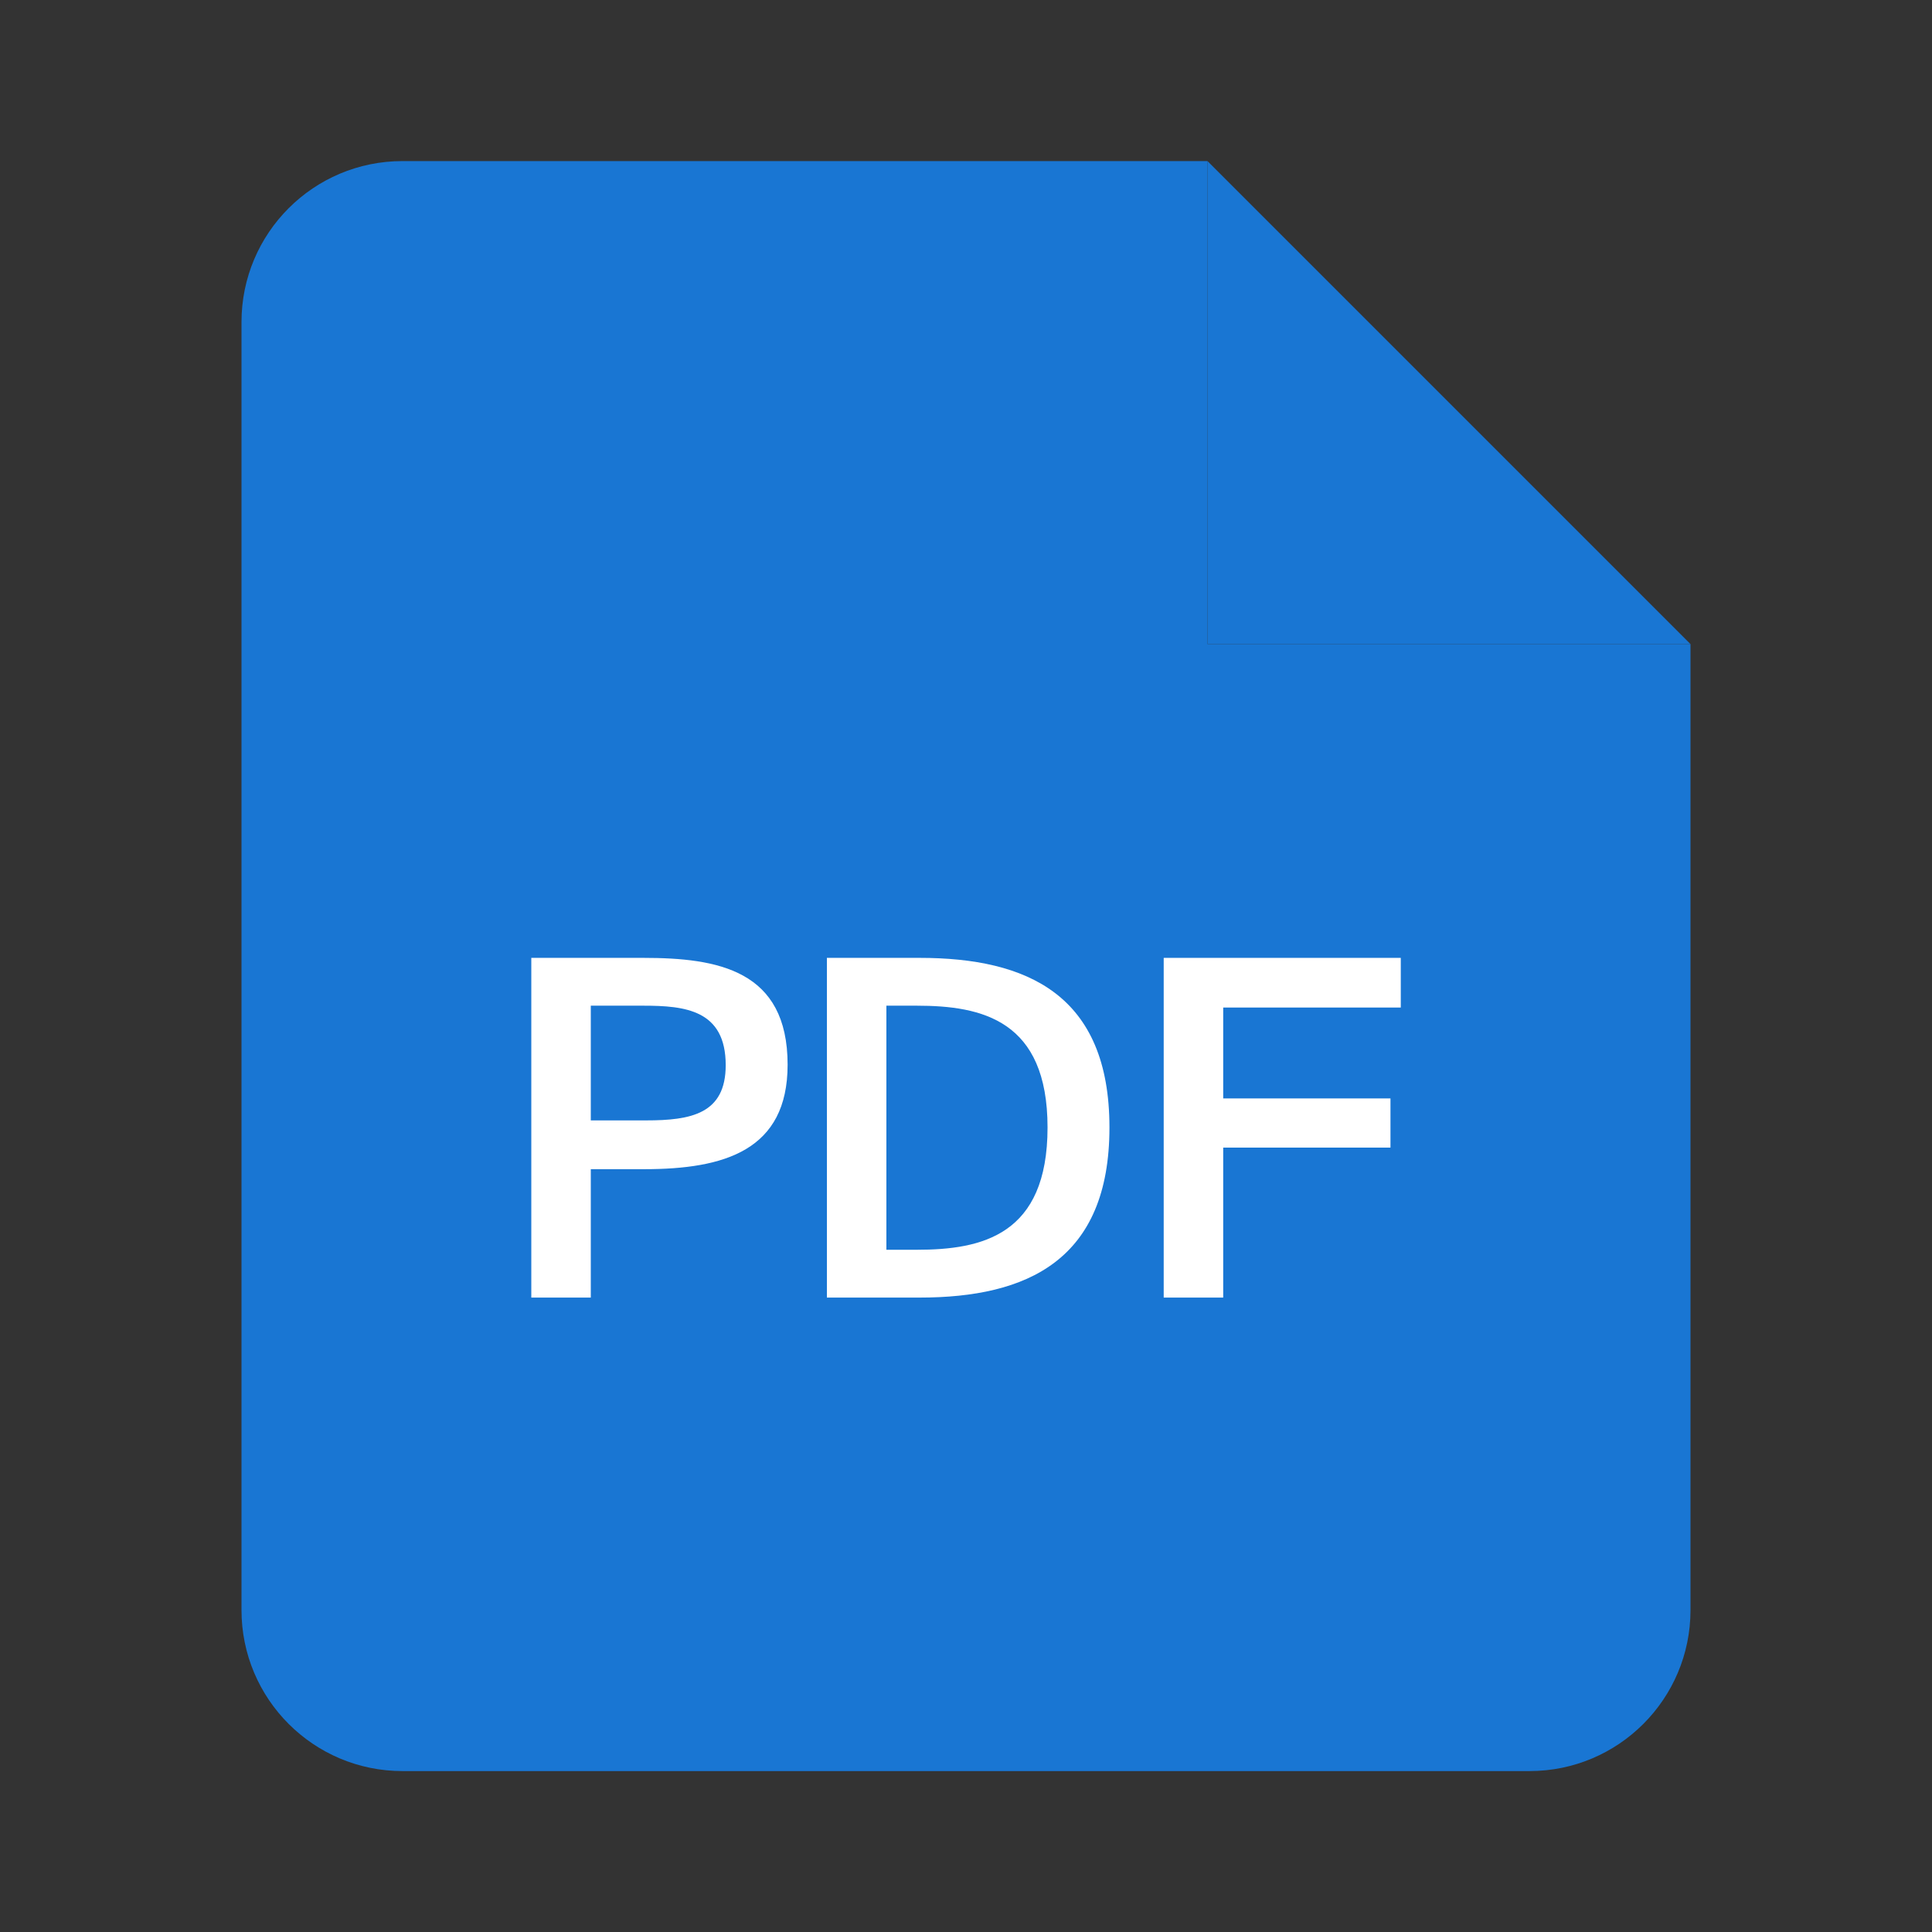
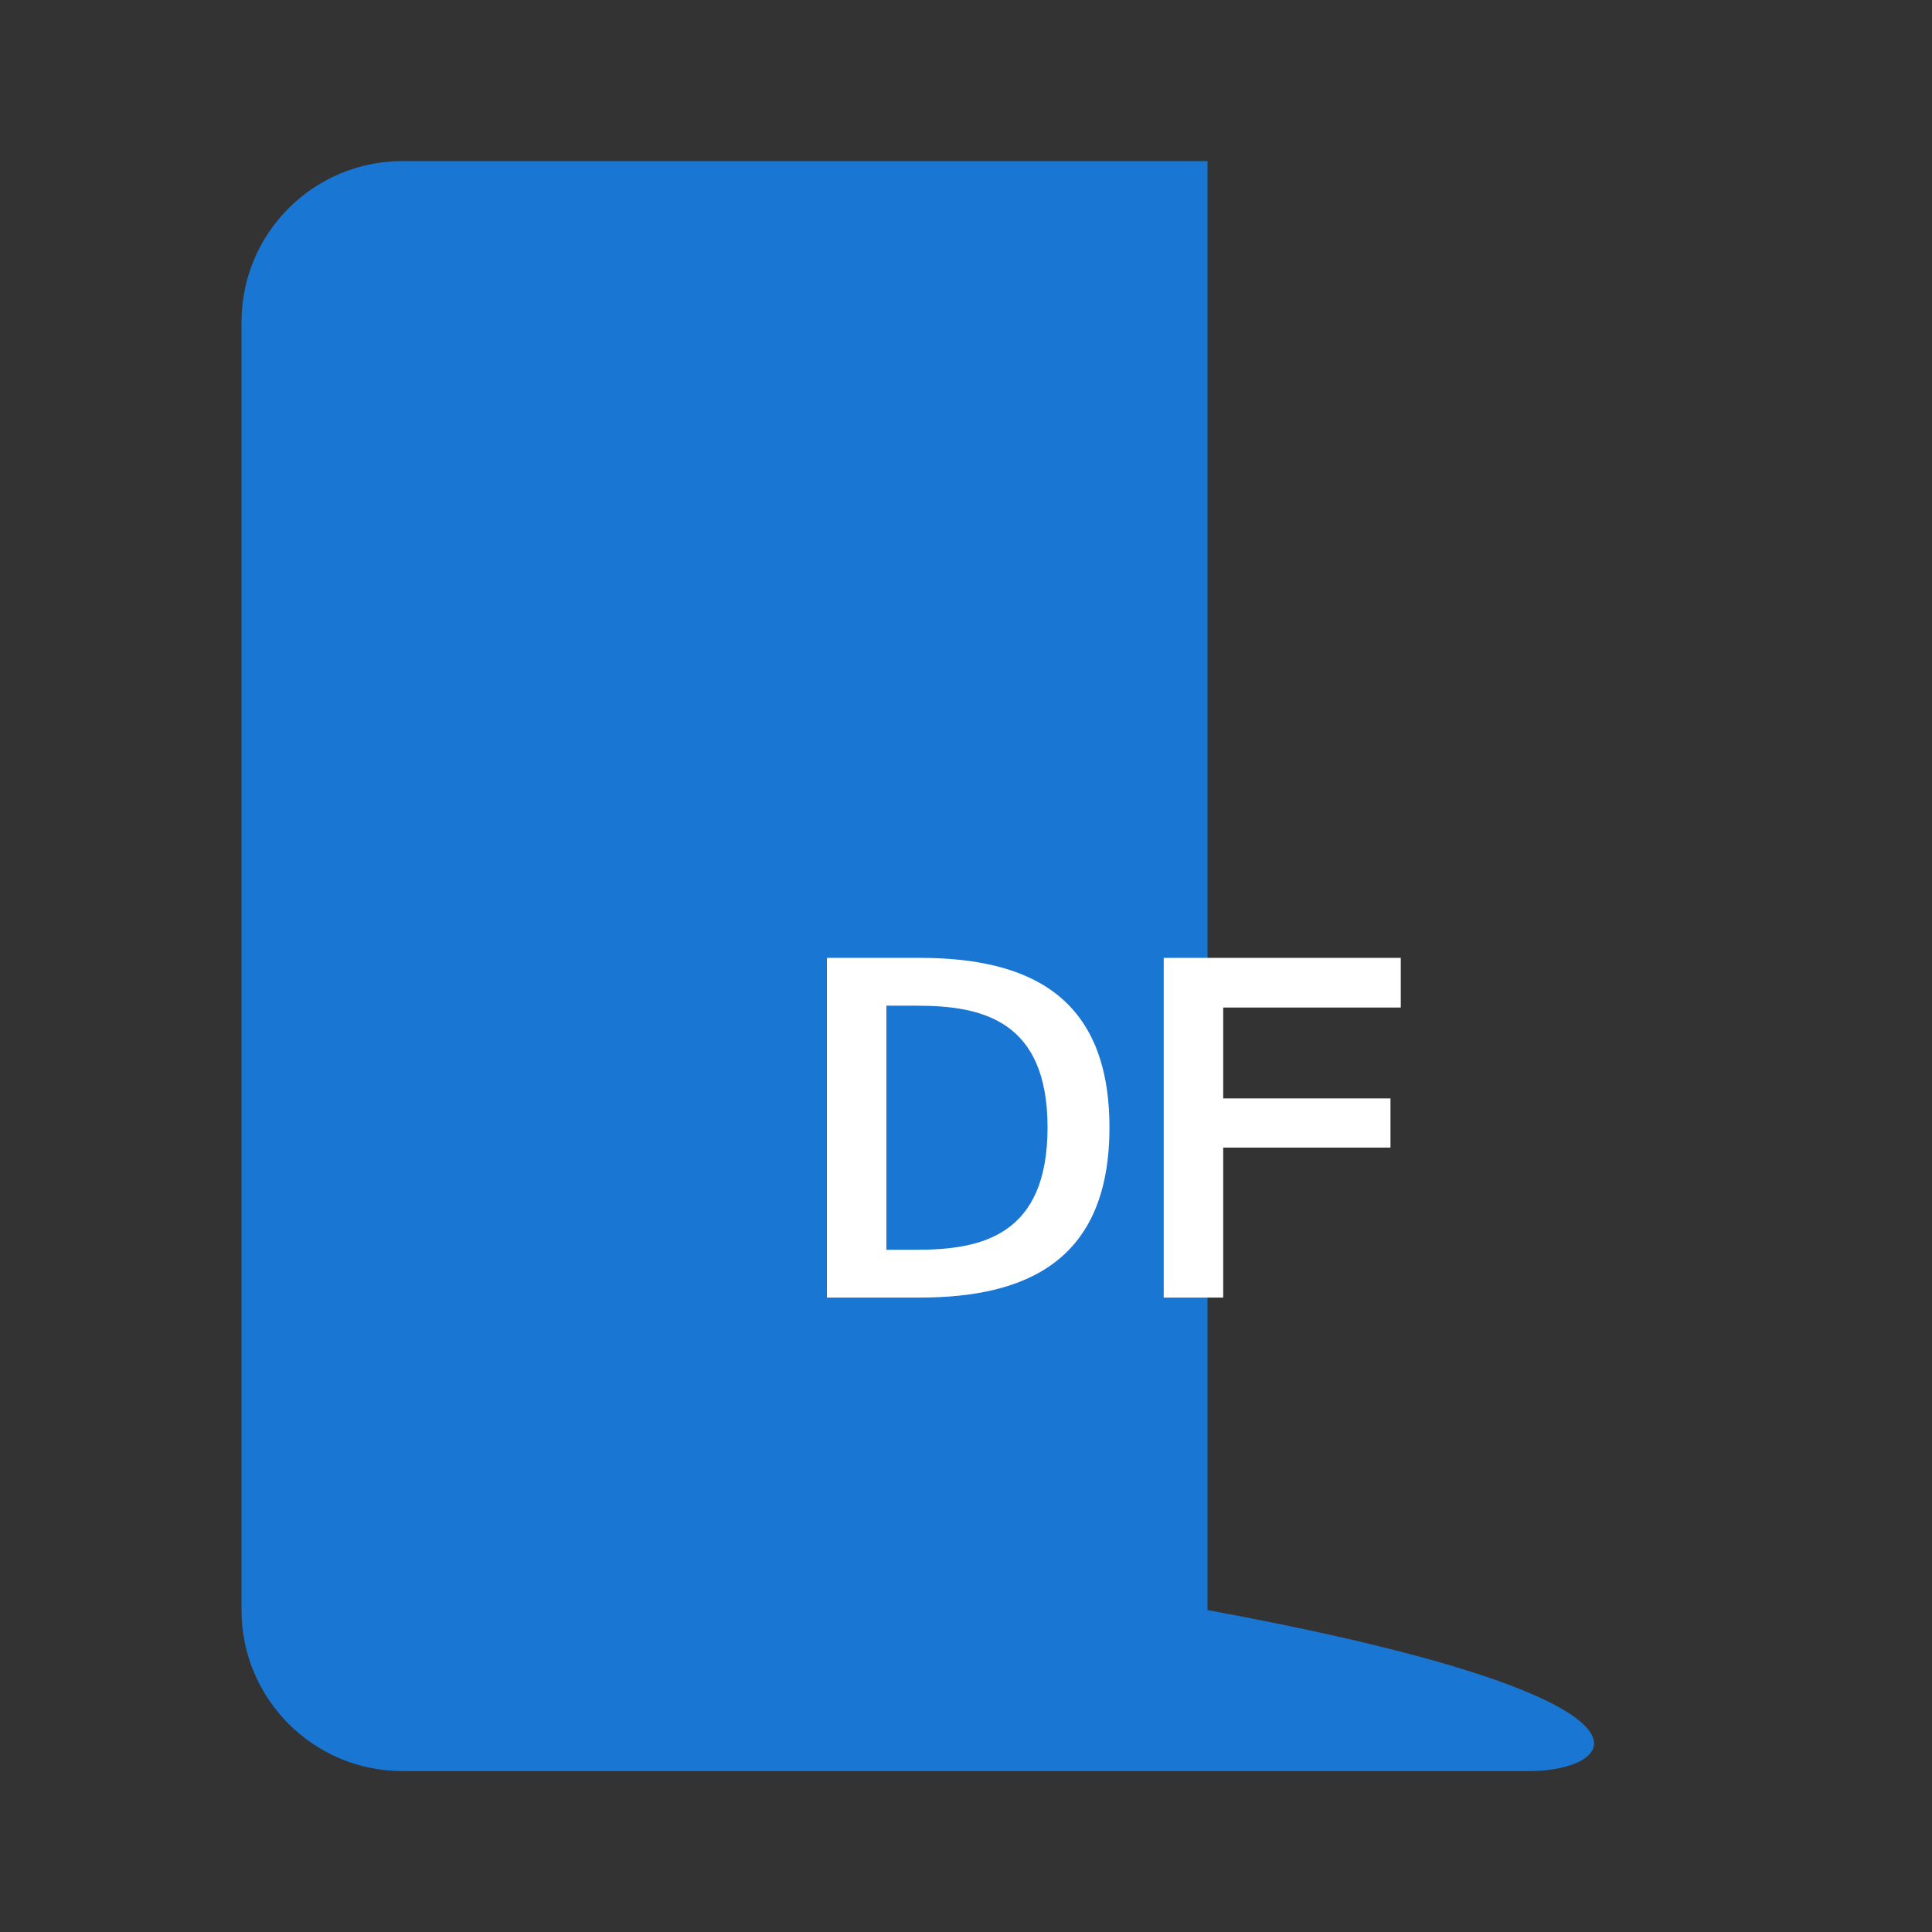
<svg xmlns="http://www.w3.org/2000/svg" width="24" height="24" viewBox="0 0 24 24" fill="none">
  <rect x="0" y="0" width="24" height="24" fill="#333333" stroke="none" />
-   <path d="M3 4.001C3 2.896 3.895 2.001 5 2.001L15 2.001V8.001H21V20.001C21 21.105 20.105 22.001 19 22.001H5C3.895 22.001 3 21.105 3 20.001V4.001Z" fill="#1976D3" />
-   <path d="M21 8.001L15 2.001V8.001H21Z" fill="#1976D3" />
+   <path d="M3 4.001C3 2.896 3.895 2.001 5 2.001L15 2.001V8.001V20.001C21 21.105 20.105 22.001 19 22.001H5C3.895 22.001 3 21.105 3 20.001V4.001Z" fill="#1976D3" />
  <path d="M14.456 11.899H17.401V12.516H15.195V13.645H17.273V14.256H15.195V16.119H14.456V11.899Z" fill="white" />
  <path d="M11.424 11.899C12.763 11.899 13.782 12.359 13.782 14.006C13.782 15.653 12.763 16.119 11.424 16.119H10.272V11.899H11.424ZM11.389 12.493H11.011V15.525H11.389C12.198 15.525 13.013 15.345 13.013 14.006C13.013 12.673 12.198 12.493 11.389 12.493Z" fill="white" />
-   <path d="M7.991 11.899C8.917 11.899 9.784 12.05 9.784 13.226C9.784 14.291 8.998 14.524 8.003 14.524H7.339V16.119H6.6V11.899H7.991ZM7.339 12.493V13.918H8.026C8.585 13.918 9.015 13.837 9.015 13.232C9.015 12.545 8.509 12.493 7.991 12.493H7.339Z" fill="white" />
</svg>